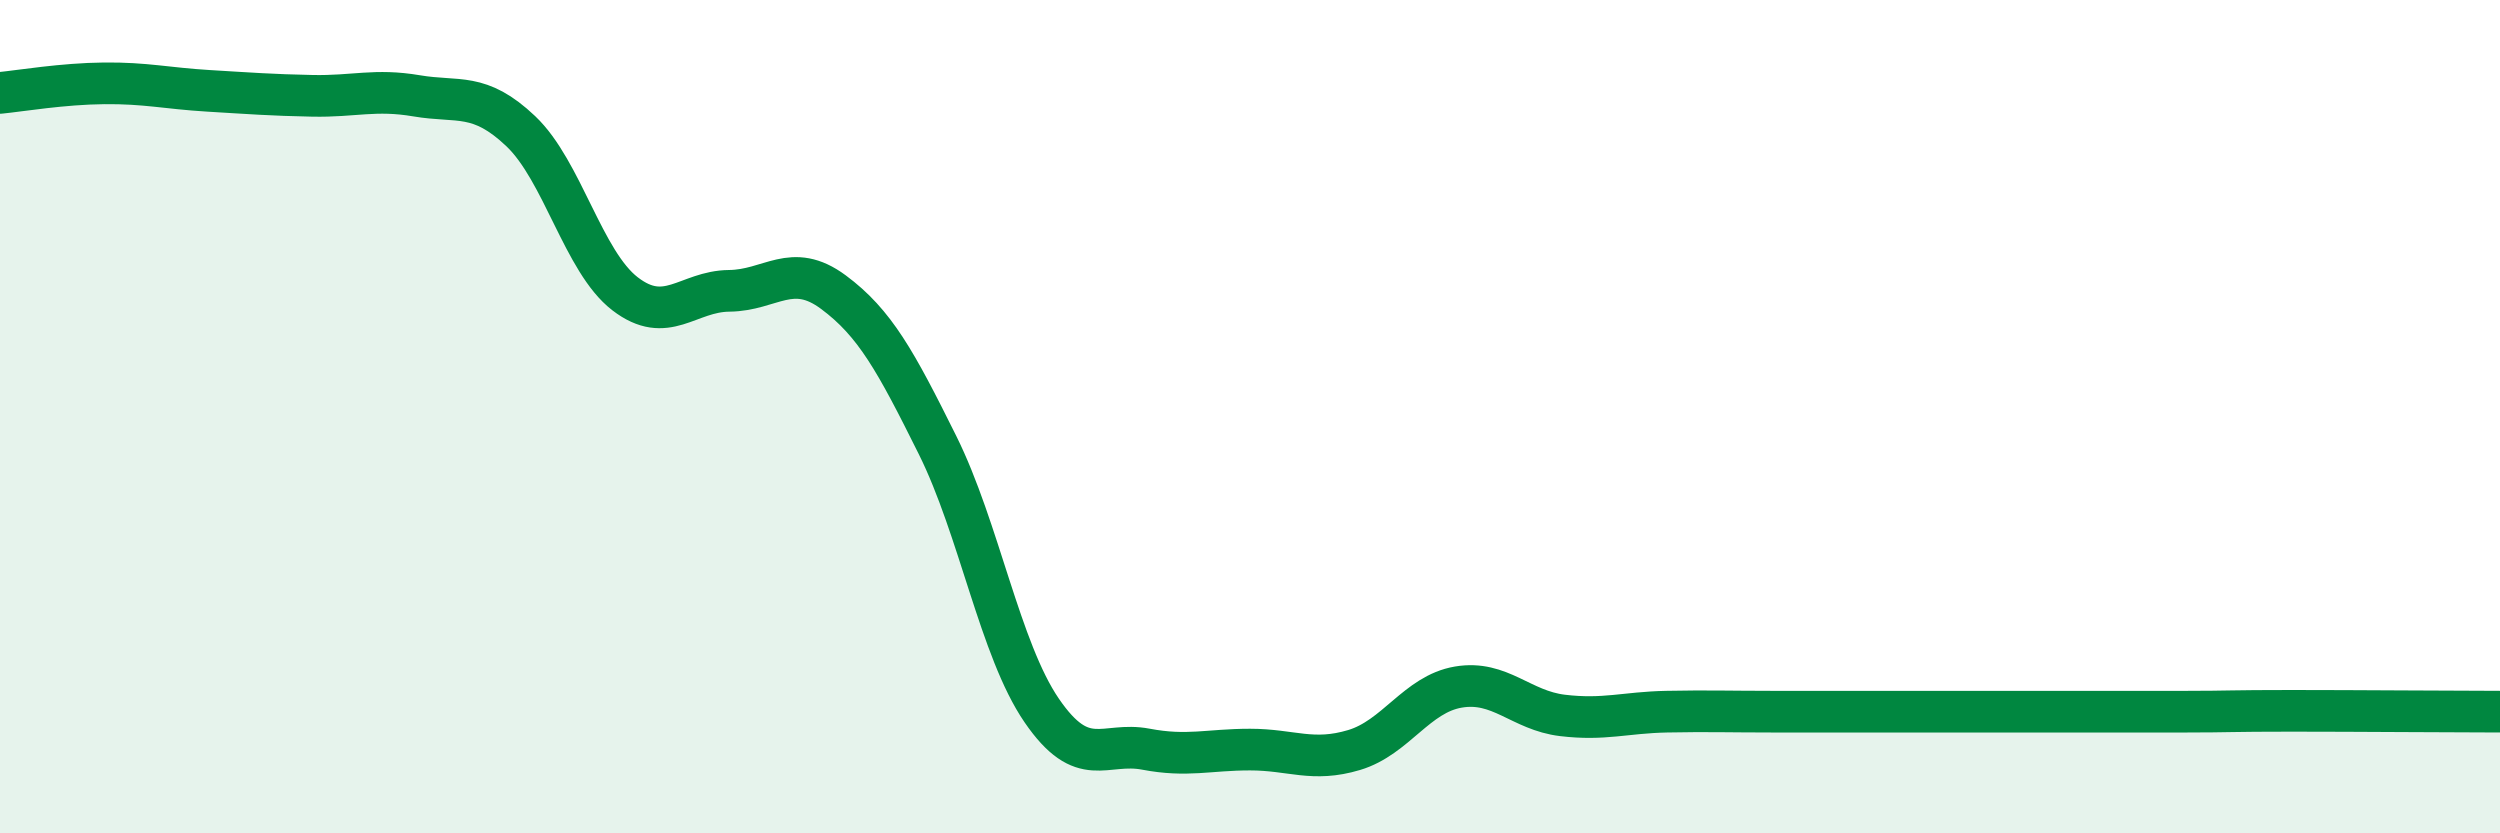
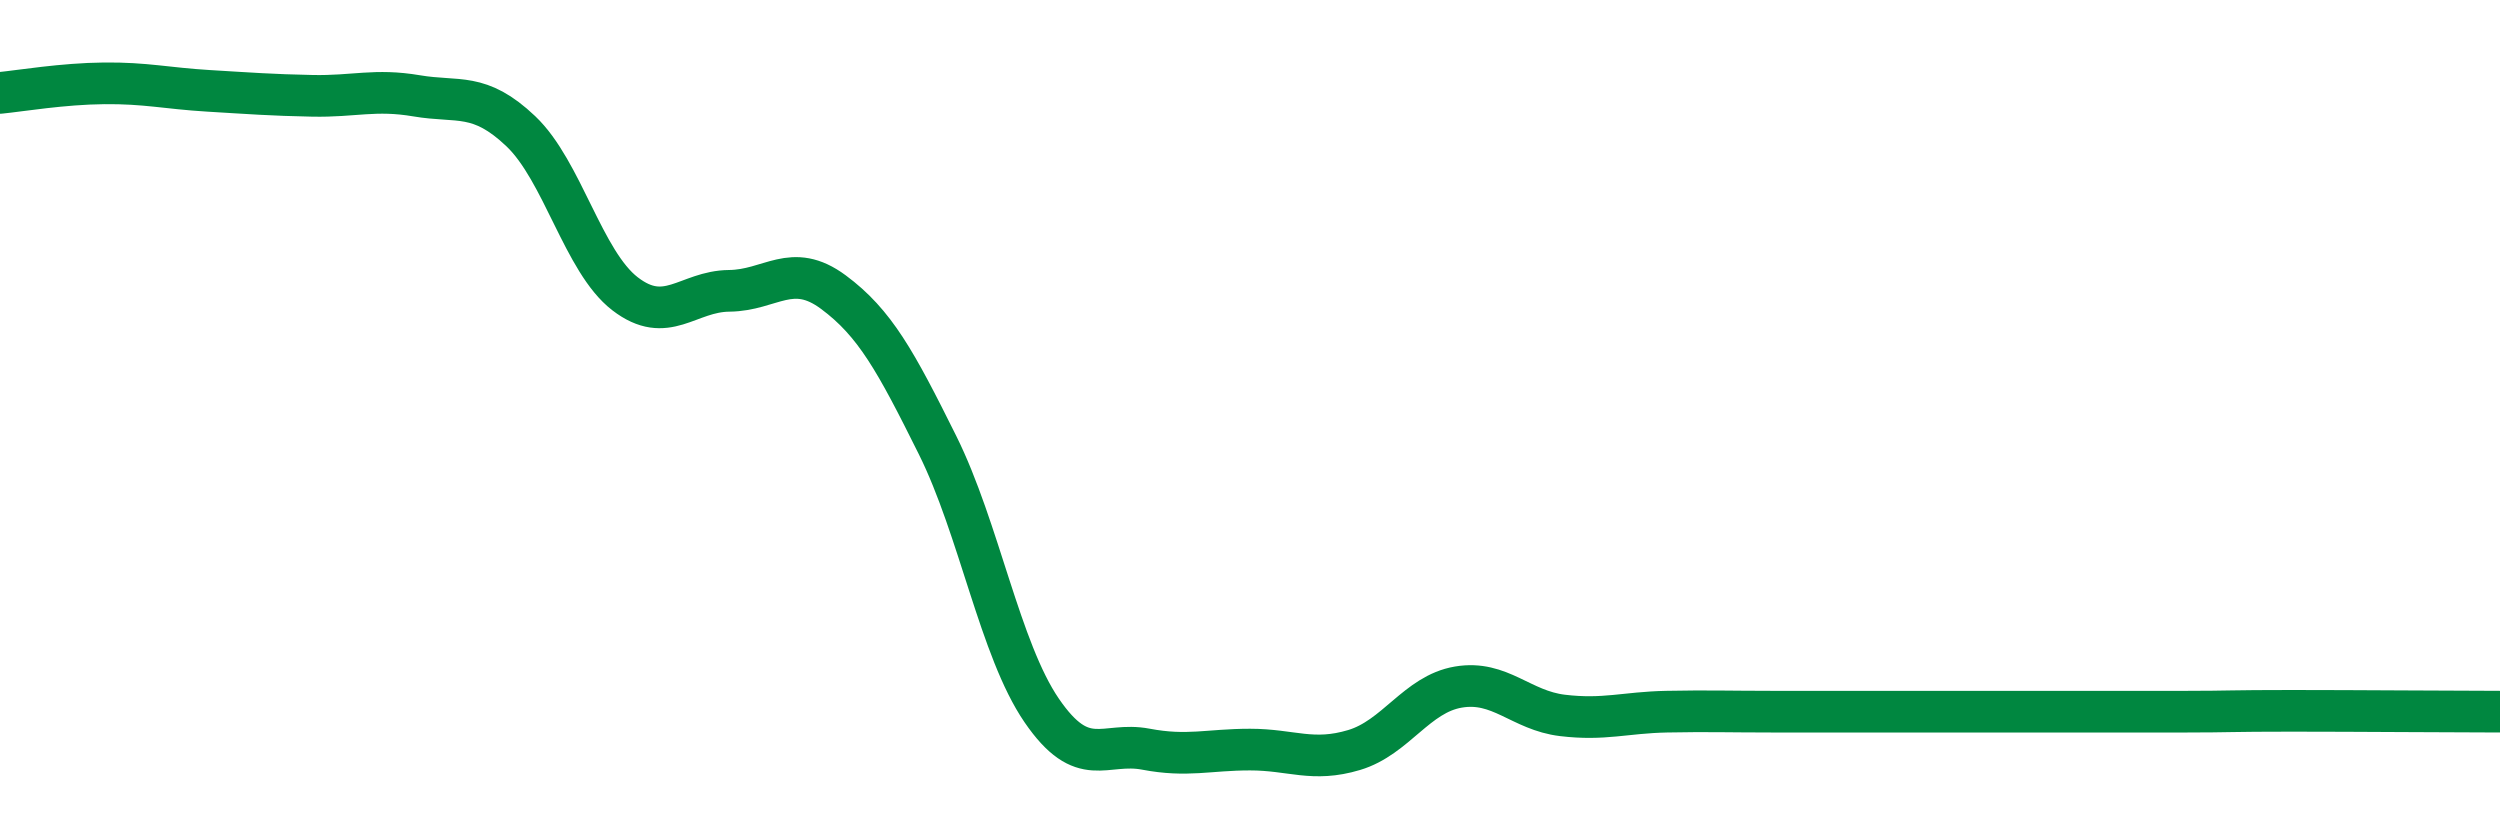
<svg xmlns="http://www.w3.org/2000/svg" width="60" height="20" viewBox="0 0 60 20">
-   <path d="M 0,2.23 C 0.5,2.18 1.5,2.01 2.5,2 C 3.5,1.99 4,2.12 5,2.18 C 6,2.24 6.5,2.28 7.5,2.3 C 8.5,2.32 9,2.13 10,2.3 C 11,2.47 11.5,2.2 12.5,3.15 C 13.5,4.1 14,6.28 15,7.05 C 16,7.82 16.5,6.99 17.5,6.98 C 18.5,6.97 19,6.27 20,7.01 C 21,7.75 21.5,8.67 22.5,10.68 C 23.5,12.69 24,15.59 25,17.05 C 26,18.51 26.5,17.79 27.5,17.98 C 28.5,18.17 29,17.99 30,17.99 C 31,17.99 31.5,18.3 32.5,18 C 33.5,17.7 34,16.66 35,16.49 C 36,16.32 36.5,17.05 37.5,17.17 C 38.5,17.29 39,17.1 40,17.08 C 41,17.06 41.5,17.08 42.5,17.08 C 43.5,17.08 44,17.08 45,17.08 C 46,17.08 46.5,17.08 47.5,17.08 C 48.5,17.08 49,17.08 50,17.08 C 51,17.08 51.5,17.08 52.5,17.08 C 53.5,17.08 53.5,17.06 55,17.06 C 56.5,17.06 59,17.08 60,17.08L60 20L0 20Z" fill="#008740" opacity="0.1" stroke-linecap="round" stroke-linejoin="round" />
  <path d="M 0,2.23 C 0.5,2.18 1.5,2.01 2.5,2 C 3.5,1.99 4,2.12 5,2.18 C 6,2.24 6.5,2.28 7.5,2.3 C 8.5,2.32 9,2.13 10,2.3 C 11,2.47 11.5,2.2 12.5,3.15 C 13.5,4.1 14,6.28 15,7.05 C 16,7.82 16.5,6.99 17.5,6.98 C 18.5,6.97 19,6.27 20,7.01 C 21,7.75 21.5,8.67 22.5,10.68 C 23.5,12.69 24,15.59 25,17.05 C 26,18.51 26.5,17.79 27.5,17.98 C 28.5,18.17 29,17.99 30,17.99 C 31,17.99 31.5,18.3 32.5,18 C 33.5,17.7 34,16.66 35,16.49 C 36,16.32 36.5,17.05 37.5,17.17 C 38.5,17.29 39,17.1 40,17.08 C 41,17.06 41.5,17.08 42.5,17.08 C 43.5,17.08 44,17.08 45,17.08 C 46,17.08 46.5,17.08 47.5,17.08 C 48.5,17.08 49,17.08 50,17.08 C 51,17.08 51.5,17.08 52.5,17.08 C 53.5,17.08 53.5,17.06 55,17.06 C 56.5,17.06 59,17.08 60,17.08" stroke="#008740" stroke-width="1" fill="none" stroke-linecap="round" stroke-linejoin="round" />
</svg>